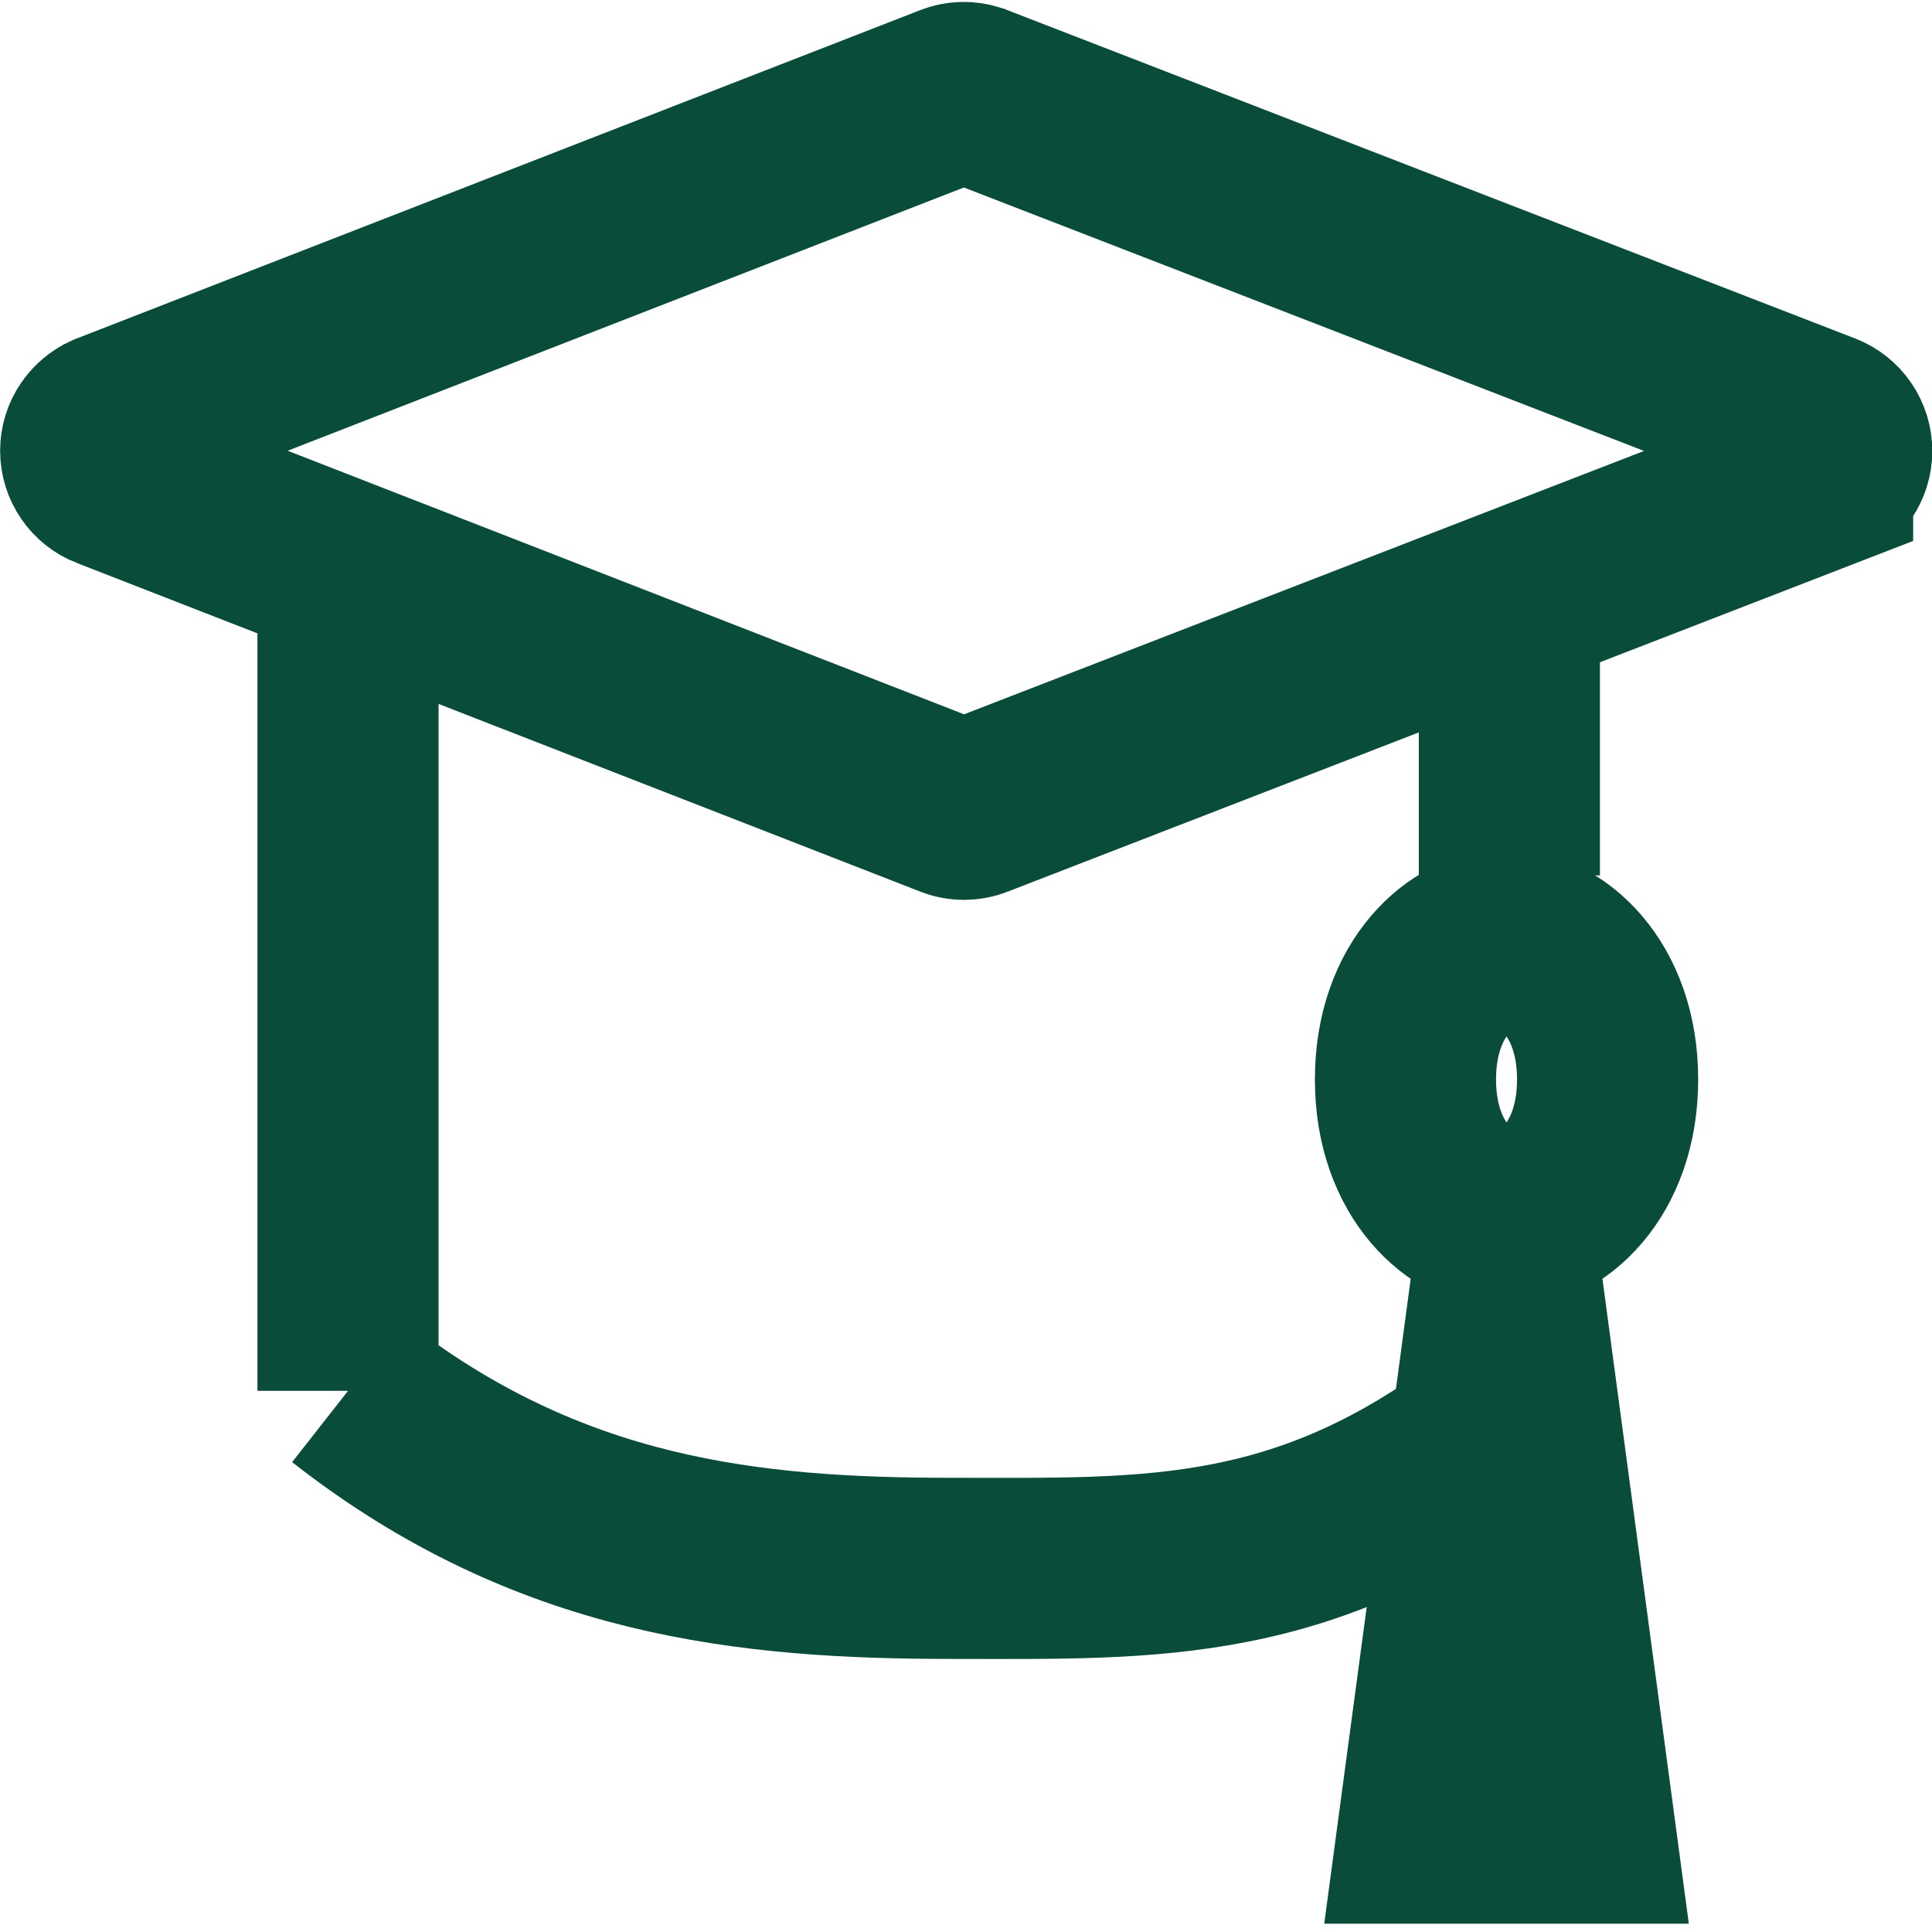
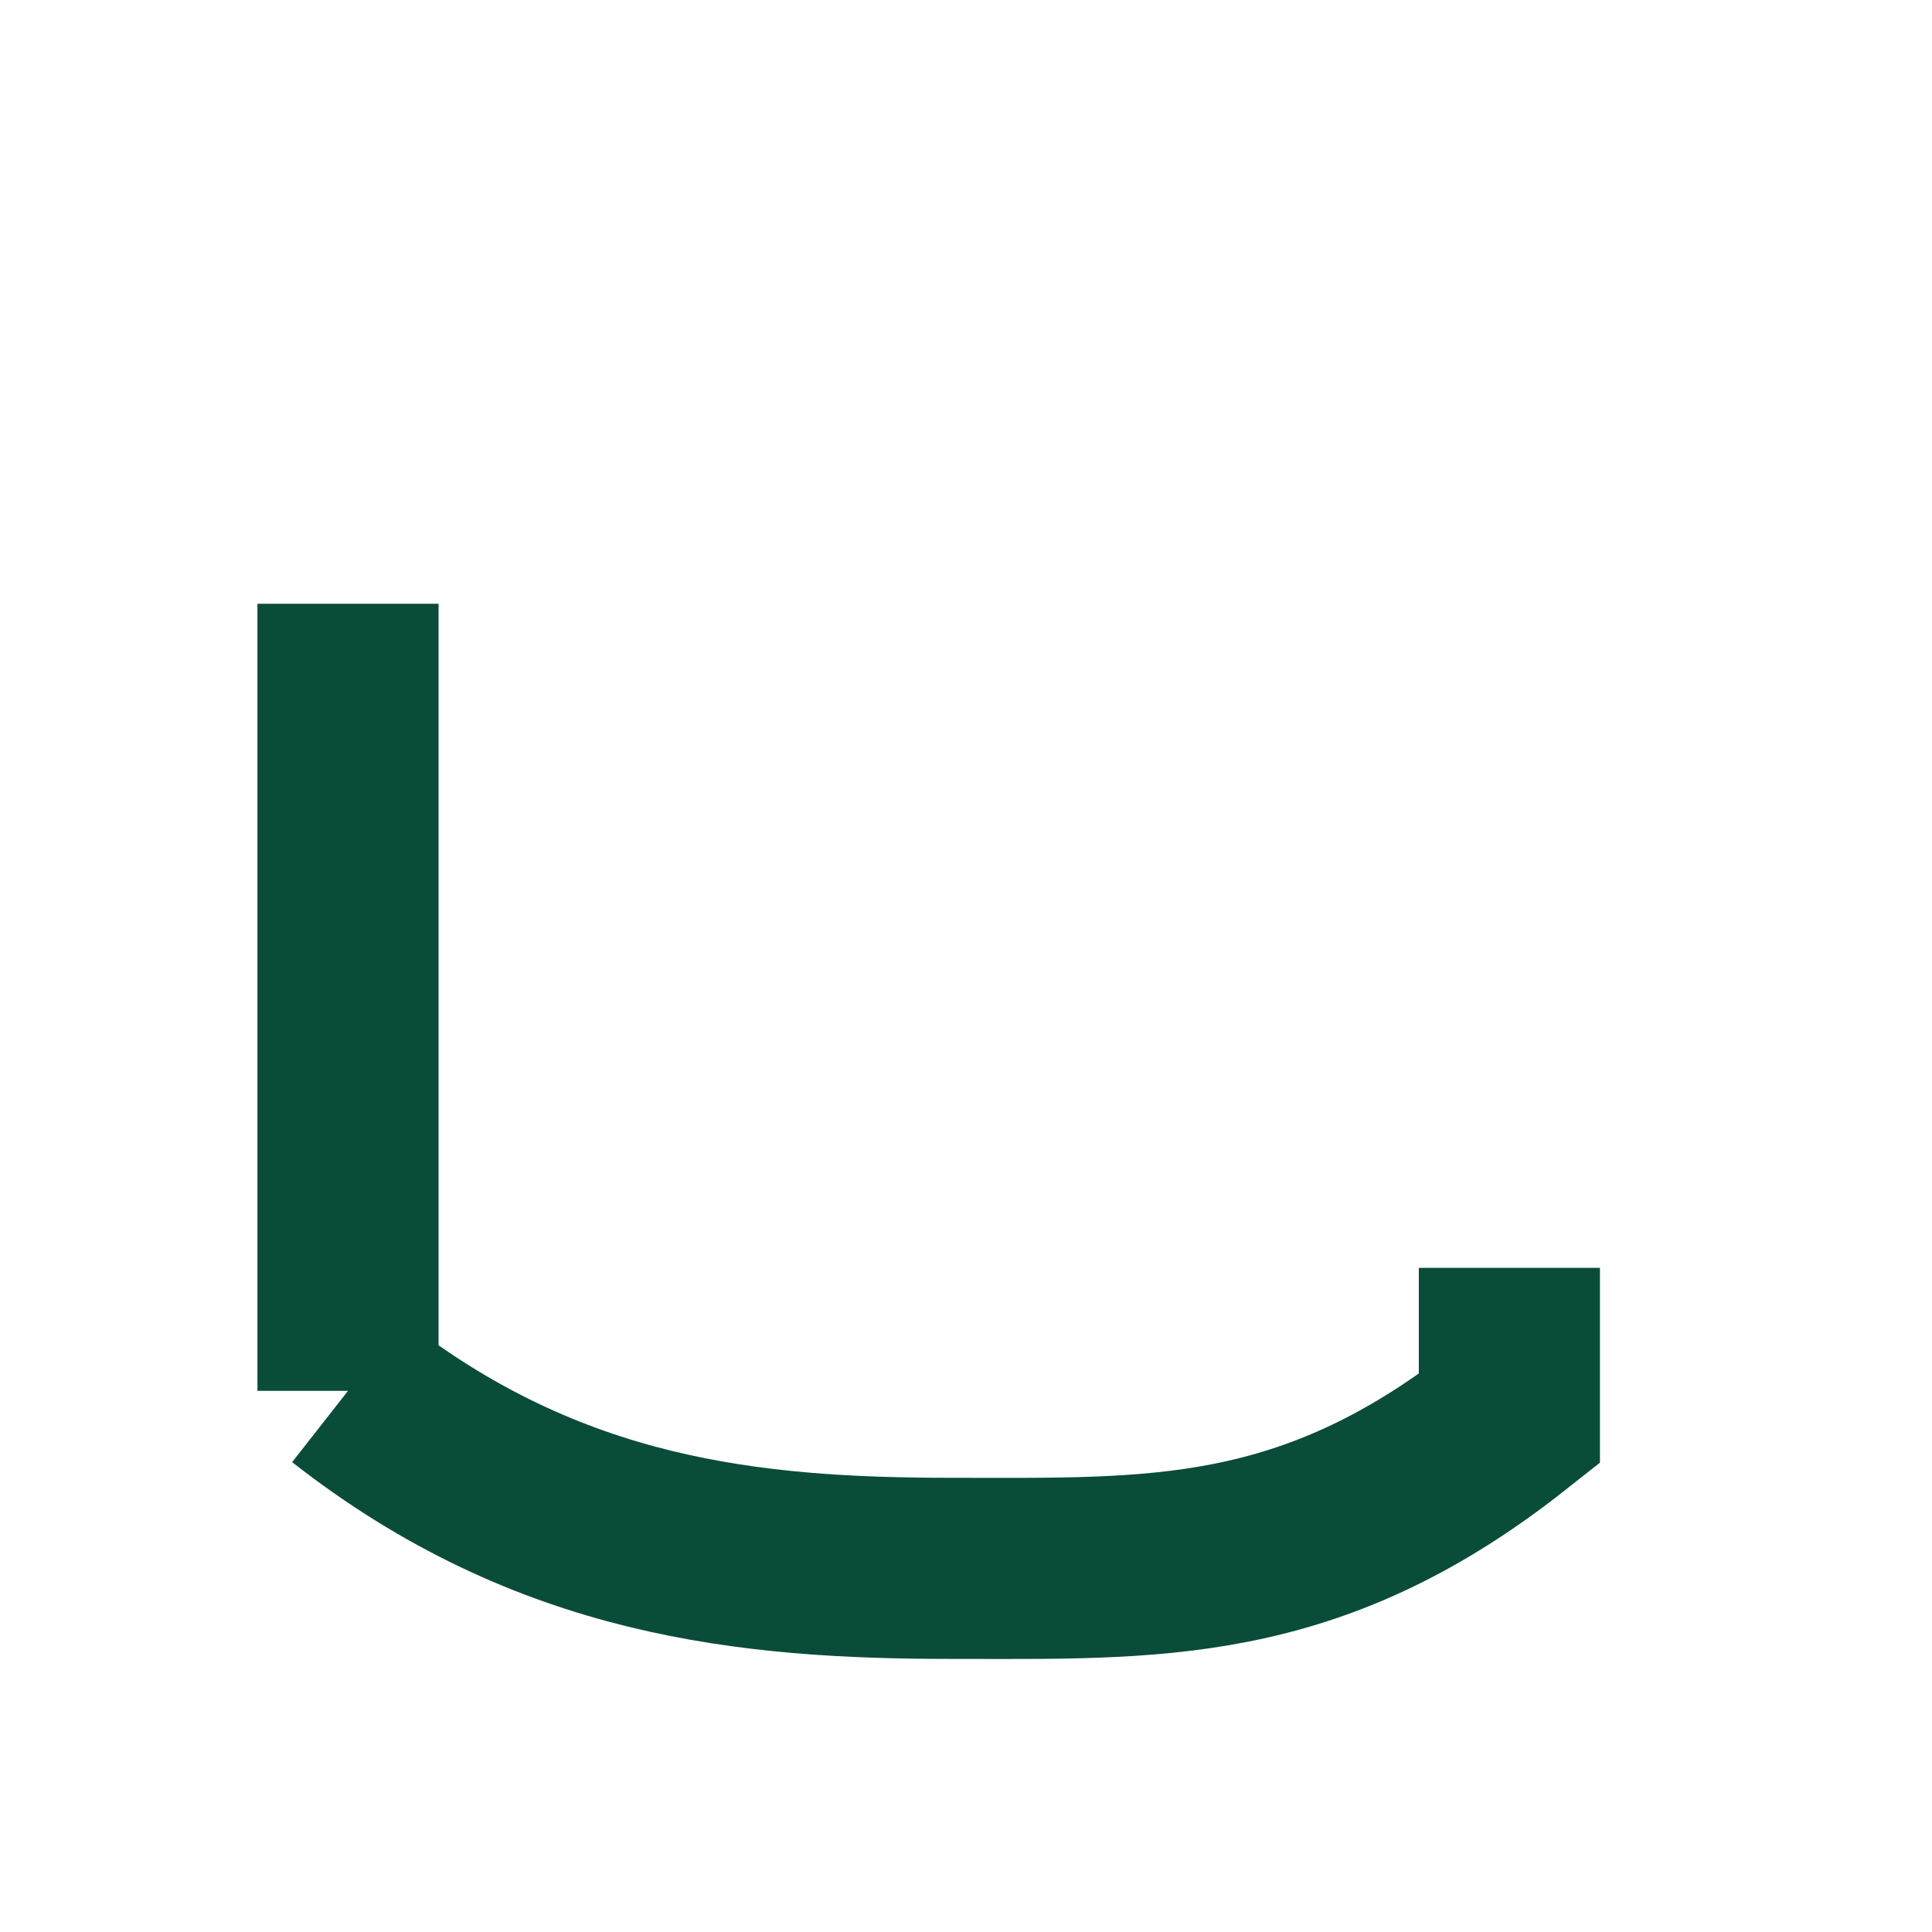
<svg xmlns="http://www.w3.org/2000/svg" width="32" height="32" viewBox="0 0 32 32" fill="none">
  <g clip-path="url(#clip0_1_961)">
-     <path d="M15.79 1.564C15.896 1.523 16.013 1.522 16.121 1.557L16.148 1.568L30.188 7.006C30.281 7.042 30.361 7.106 30.418 7.189C30.474 7.271 30.505 7.369 30.505 7.469C30.505 7.569 30.474 7.667 30.418 7.749C30.361 7.832 30.281 7.895 30.188 7.931V7.932L16.148 13.37L16.146 13.371C16.031 13.416 15.903 13.416 15.788 13.371H15.789L1.819 7.928H1.818C1.725 7.892 1.645 7.829 1.589 7.746C1.532 7.664 1.502 7.566 1.502 7.466C1.502 7.366 1.532 7.268 1.589 7.186C1.631 7.124 1.687 7.072 1.751 7.035L1.818 7.003L15.79 1.564Z" stroke="#0A4C3A" stroke-width="3" />
-     <path d="M25 21V23.5C21.691 26.113 19.095 25.977 15.764 25.977C12.43 25.977 9.097 25.649 5.764 23.037M5.764 23.037V10.809M5.764 23.037V10M25 14.5V10.809" stroke="#0A4C3A" stroke-width="3" />
-     <path d="M25.15 22.092L26.258 30.363H23.648L24.757 22.092H25.15Z" stroke="#0A4C3A" stroke-width="3" />
-     <path d="M24.953 15.563C25.666 15.563 26.627 16.343 26.627 17.879C26.627 19.415 25.666 20.195 24.953 20.195C24.241 20.195 23.279 19.416 23.279 17.879C23.279 16.343 24.241 15.563 24.953 15.563Z" stroke="#0A4C3A" stroke-width="3" />
+     <path d="M25 21V23.5C21.691 26.113 19.095 25.977 15.764 25.977C12.43 25.977 9.097 25.649 5.764 23.037M5.764 23.037V10.809M5.764 23.037V10M25 14.5" stroke="#0A4C3A" stroke-width="3" />
  </g>
  <defs>
    <clipPath id="clip0_1_961">
      <rect width="32" height="32" fill="white" />
    </clipPath>
  </defs>
</svg>